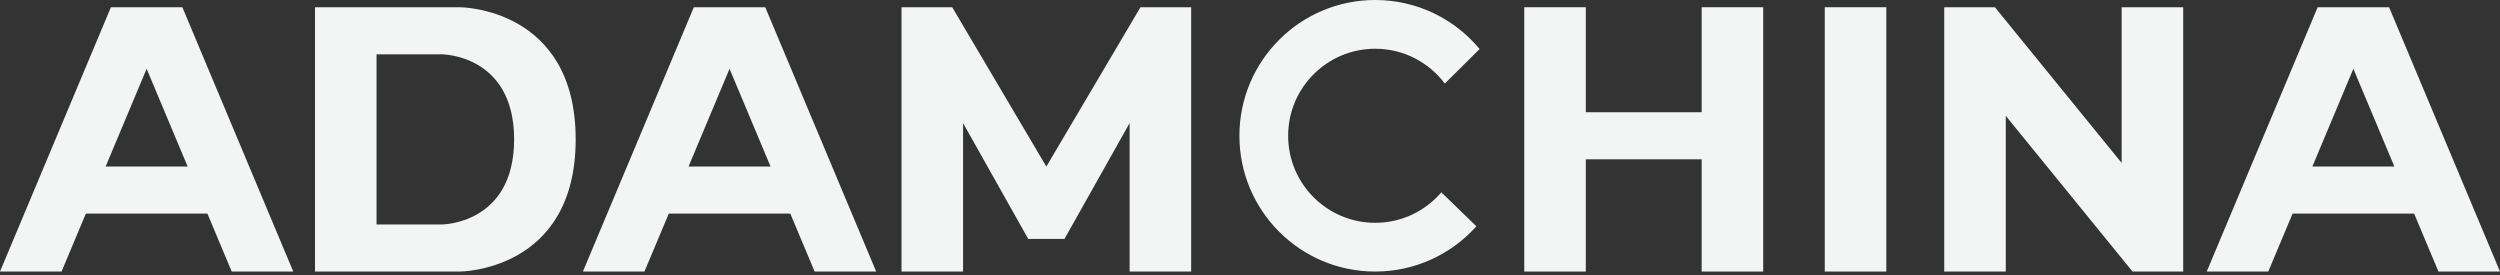
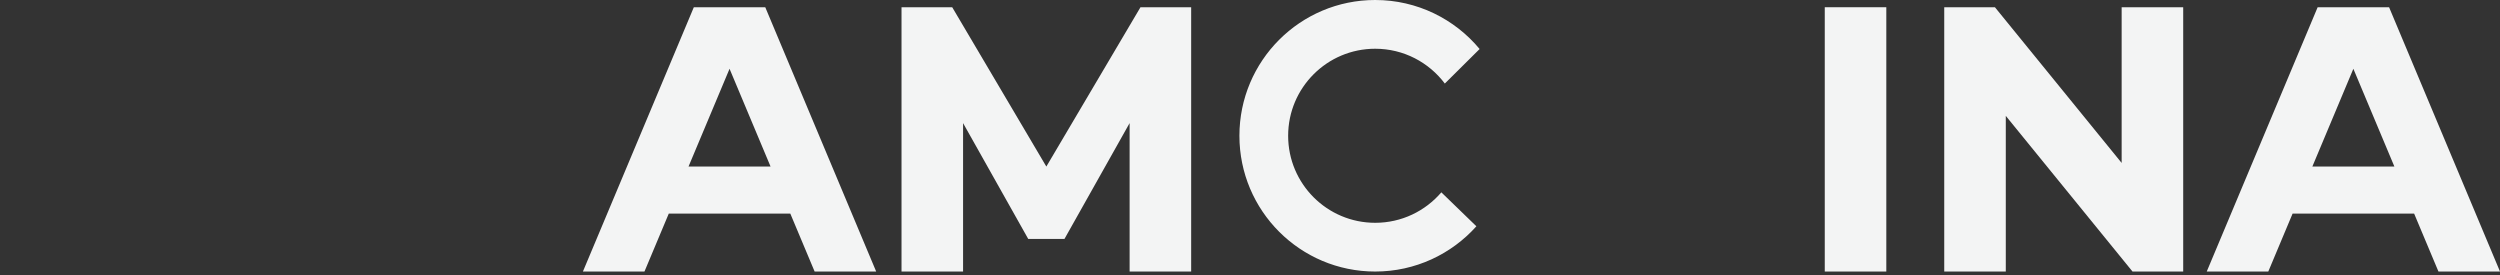
<svg xmlns="http://www.w3.org/2000/svg" width="200" height="22" viewBox="0 0 200 22" fill="none">
  <rect x="0" y="0" width="200" height="22" fill="#333333" stroke="none" />
  <path d="M72.122 0.579V21.723H77.046V9.848L82.259 19.117H83.707H85.156L90.369 9.848V21.723H95.293V0.579H91.238L83.707 13.324L76.177 0.579H72.122Z" fill="#F3F4F4" />
  <path d="M99.153 10.862C99.153 16.86 104.016 21.723 110.015 21.723C113.232 21.723 116.122 20.325 118.111 18.103L115.307 15.387C114.03 16.879 112.133 17.824 110.015 17.824C106.17 17.824 103.052 14.707 103.052 10.862C103.052 7.016 106.17 3.899 110.015 3.899C112.293 3.899 114.315 4.993 115.586 6.684L118.37 3.921C116.378 1.525 113.375 0 110.015 0C104.016 0 99.153 4.863 99.153 10.862Z" fill="#F3F4F4" />
-   <path d="M121.941 0.579V21.723H126.865V12.744H136.133V21.723H141.057V0.579H136.133V8.979H126.865V0.579H121.941Z" fill="#F3F4F4" />
  <path d="M174.656 21.723V0.579H169.732V13.034L159.594 0.579H155.539V21.723H160.463V9.269L170.601 21.723H174.656Z" fill="#F3F4F4" />
  <path d="M145.981 0.579V21.723H150.905V0.579H145.981Z" fill="#F3F4F4" />
  <path fill-rule="evenodd" clip-rule="evenodd" d="M195.076 21.723H200L191.127 0.579H188.269H185.412L176.539 21.723H181.463L183.407 17.089H193.131L195.076 21.723ZM188.269 5.503L184.988 13.324H191.551L188.269 5.503Z" fill="#F3F4F4" />
  <path fill-rule="evenodd" clip-rule="evenodd" d="M65.17 21.723H70.094L61.221 0.579H58.364H55.506L46.633 21.723H51.557L53.502 17.089H63.225L65.17 21.723ZM58.364 5.503L55.082 13.324H61.645L58.364 5.503Z" fill="#F3F4F4" />
-   <path fill-rule="evenodd" clip-rule="evenodd" d="M25.199 21.723V0.579H30.123H36.785C36.785 0.579 46.054 0.579 46.054 11.151C46.054 21.723 36.785 21.723 36.785 21.723H25.199ZM35.337 4.345H30.123V17.958H35.337C35.337 17.958 41.13 17.958 41.13 11.151C41.13 4.345 35.337 4.345 35.337 4.345Z" fill="#F3F4F4" />
-   <path fill-rule="evenodd" clip-rule="evenodd" d="M18.537 21.723H23.461L14.588 0.579H11.731H8.873L0 21.723H4.924L6.869 17.089H16.593L18.537 21.723ZM11.731 5.503L8.449 13.324H15.012L11.731 5.503Z" fill="#F3F4F4" />
</svg>